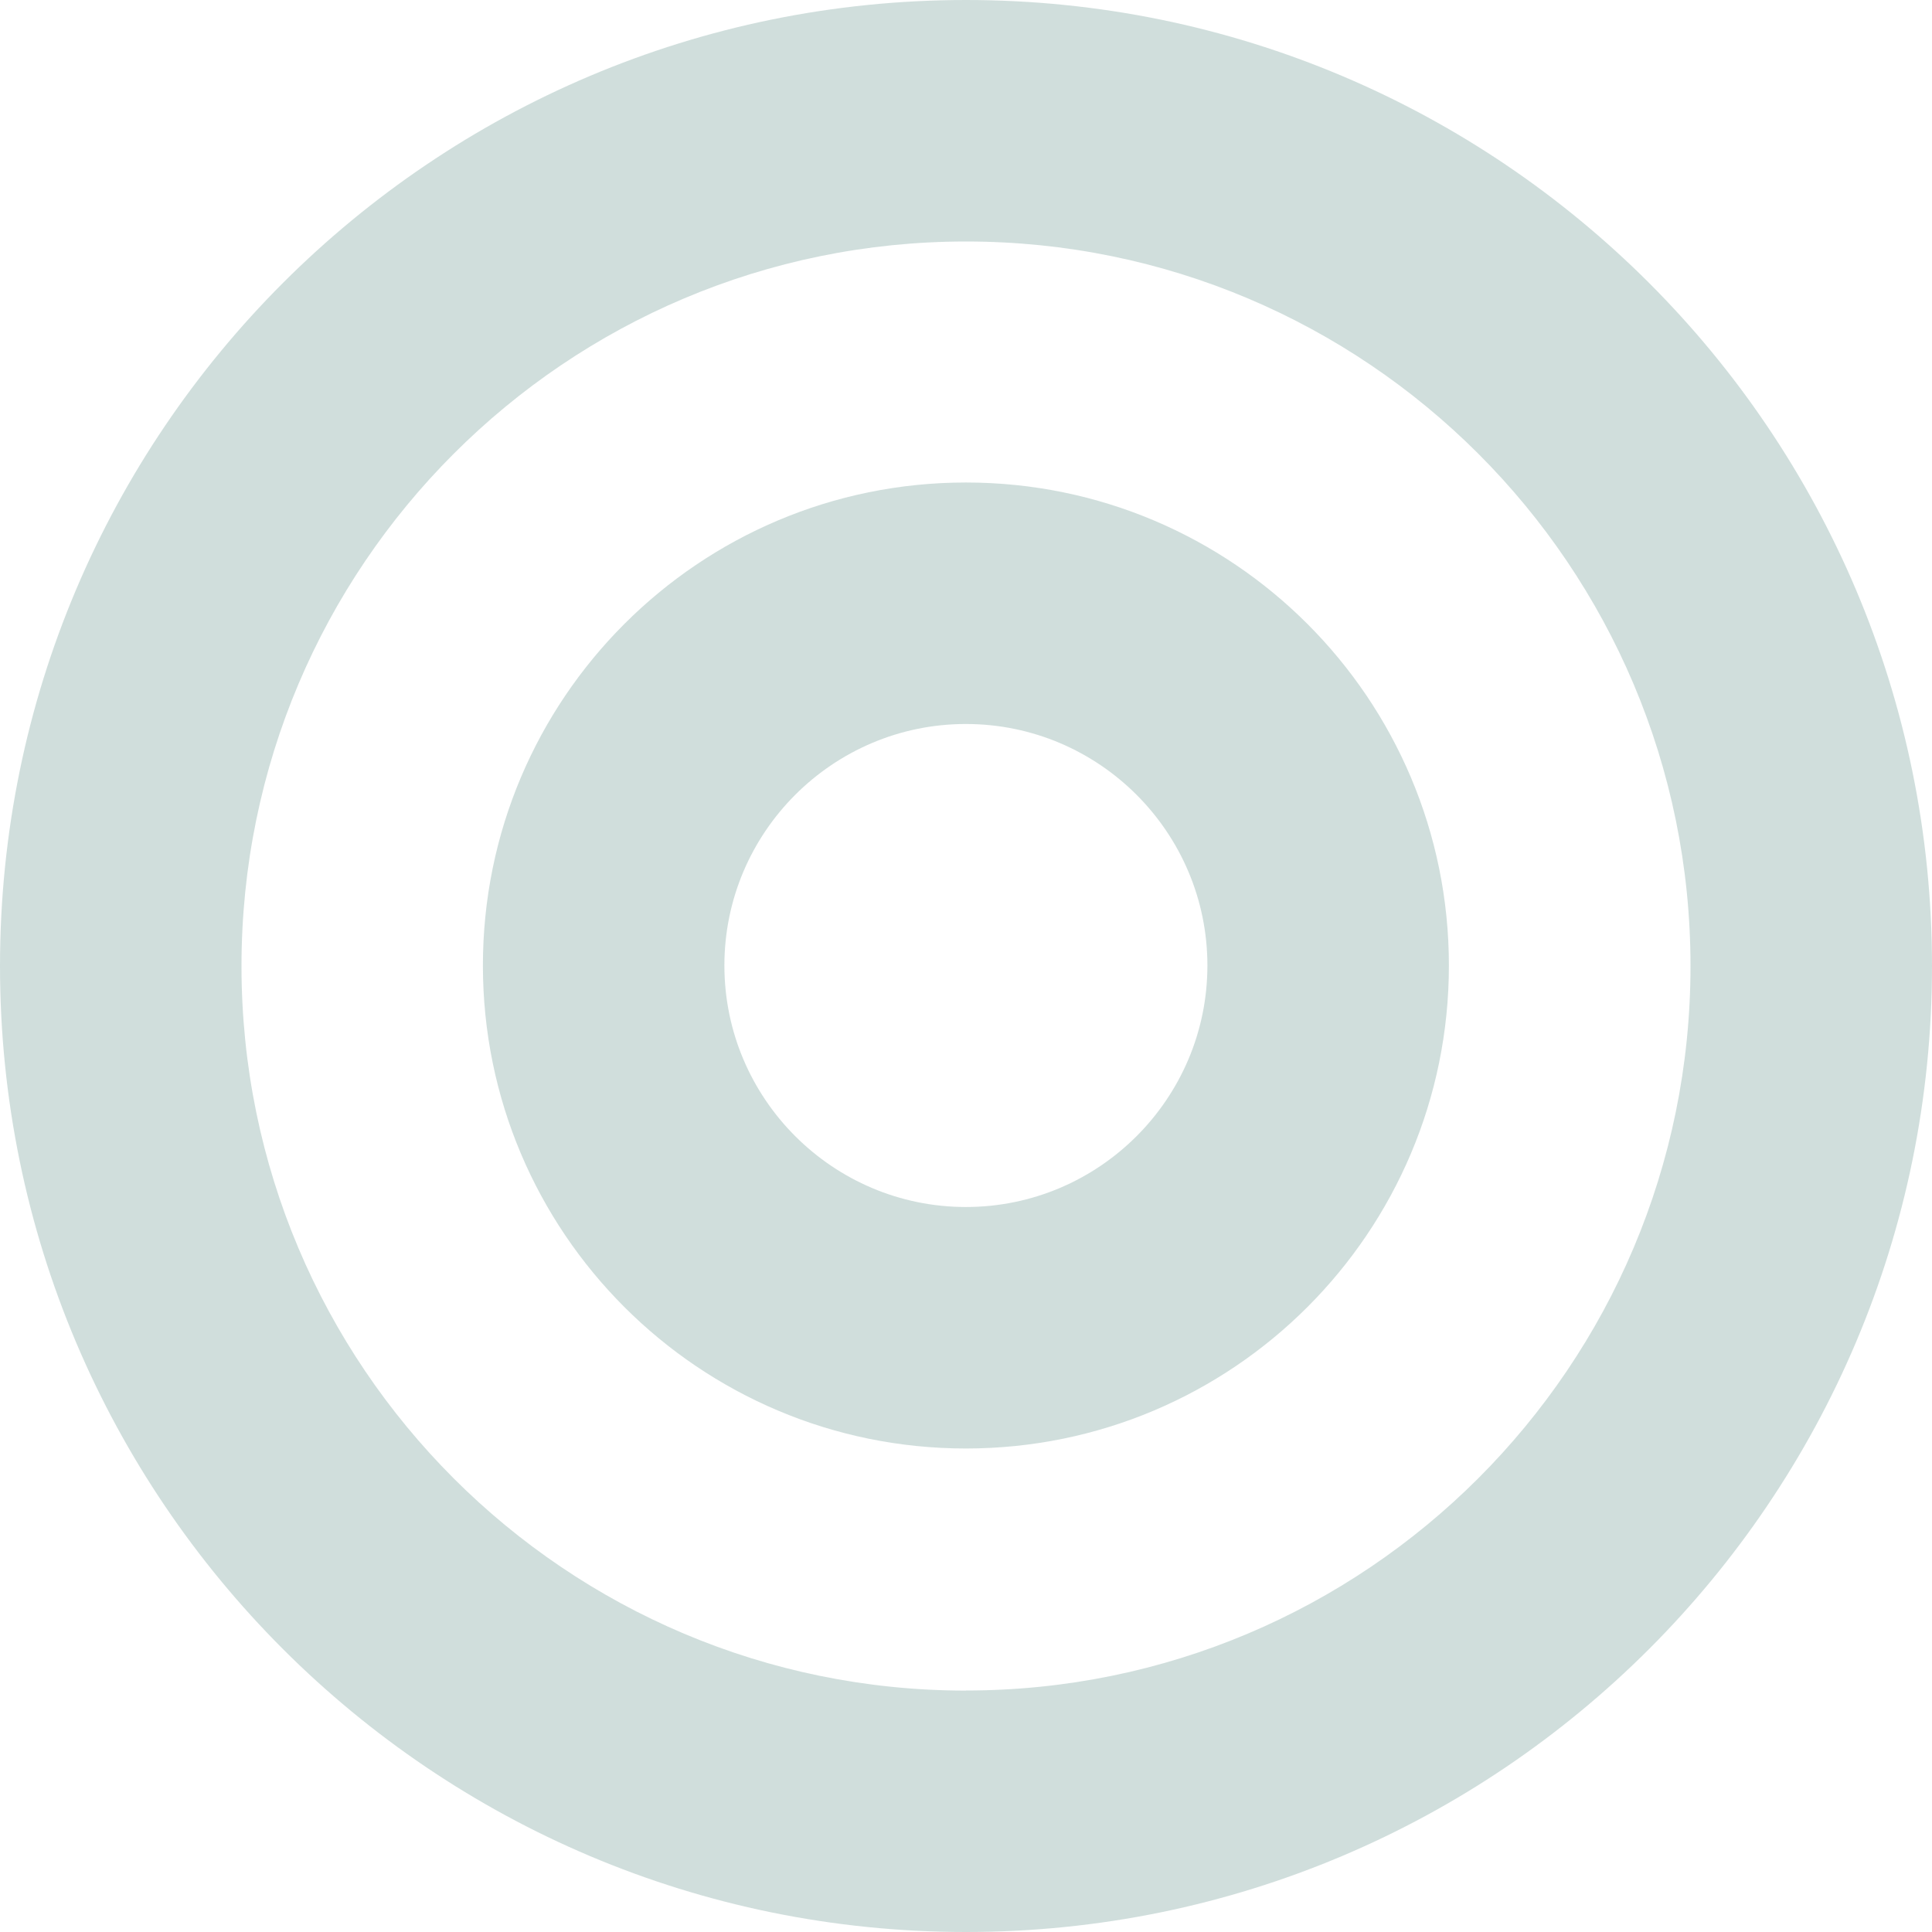
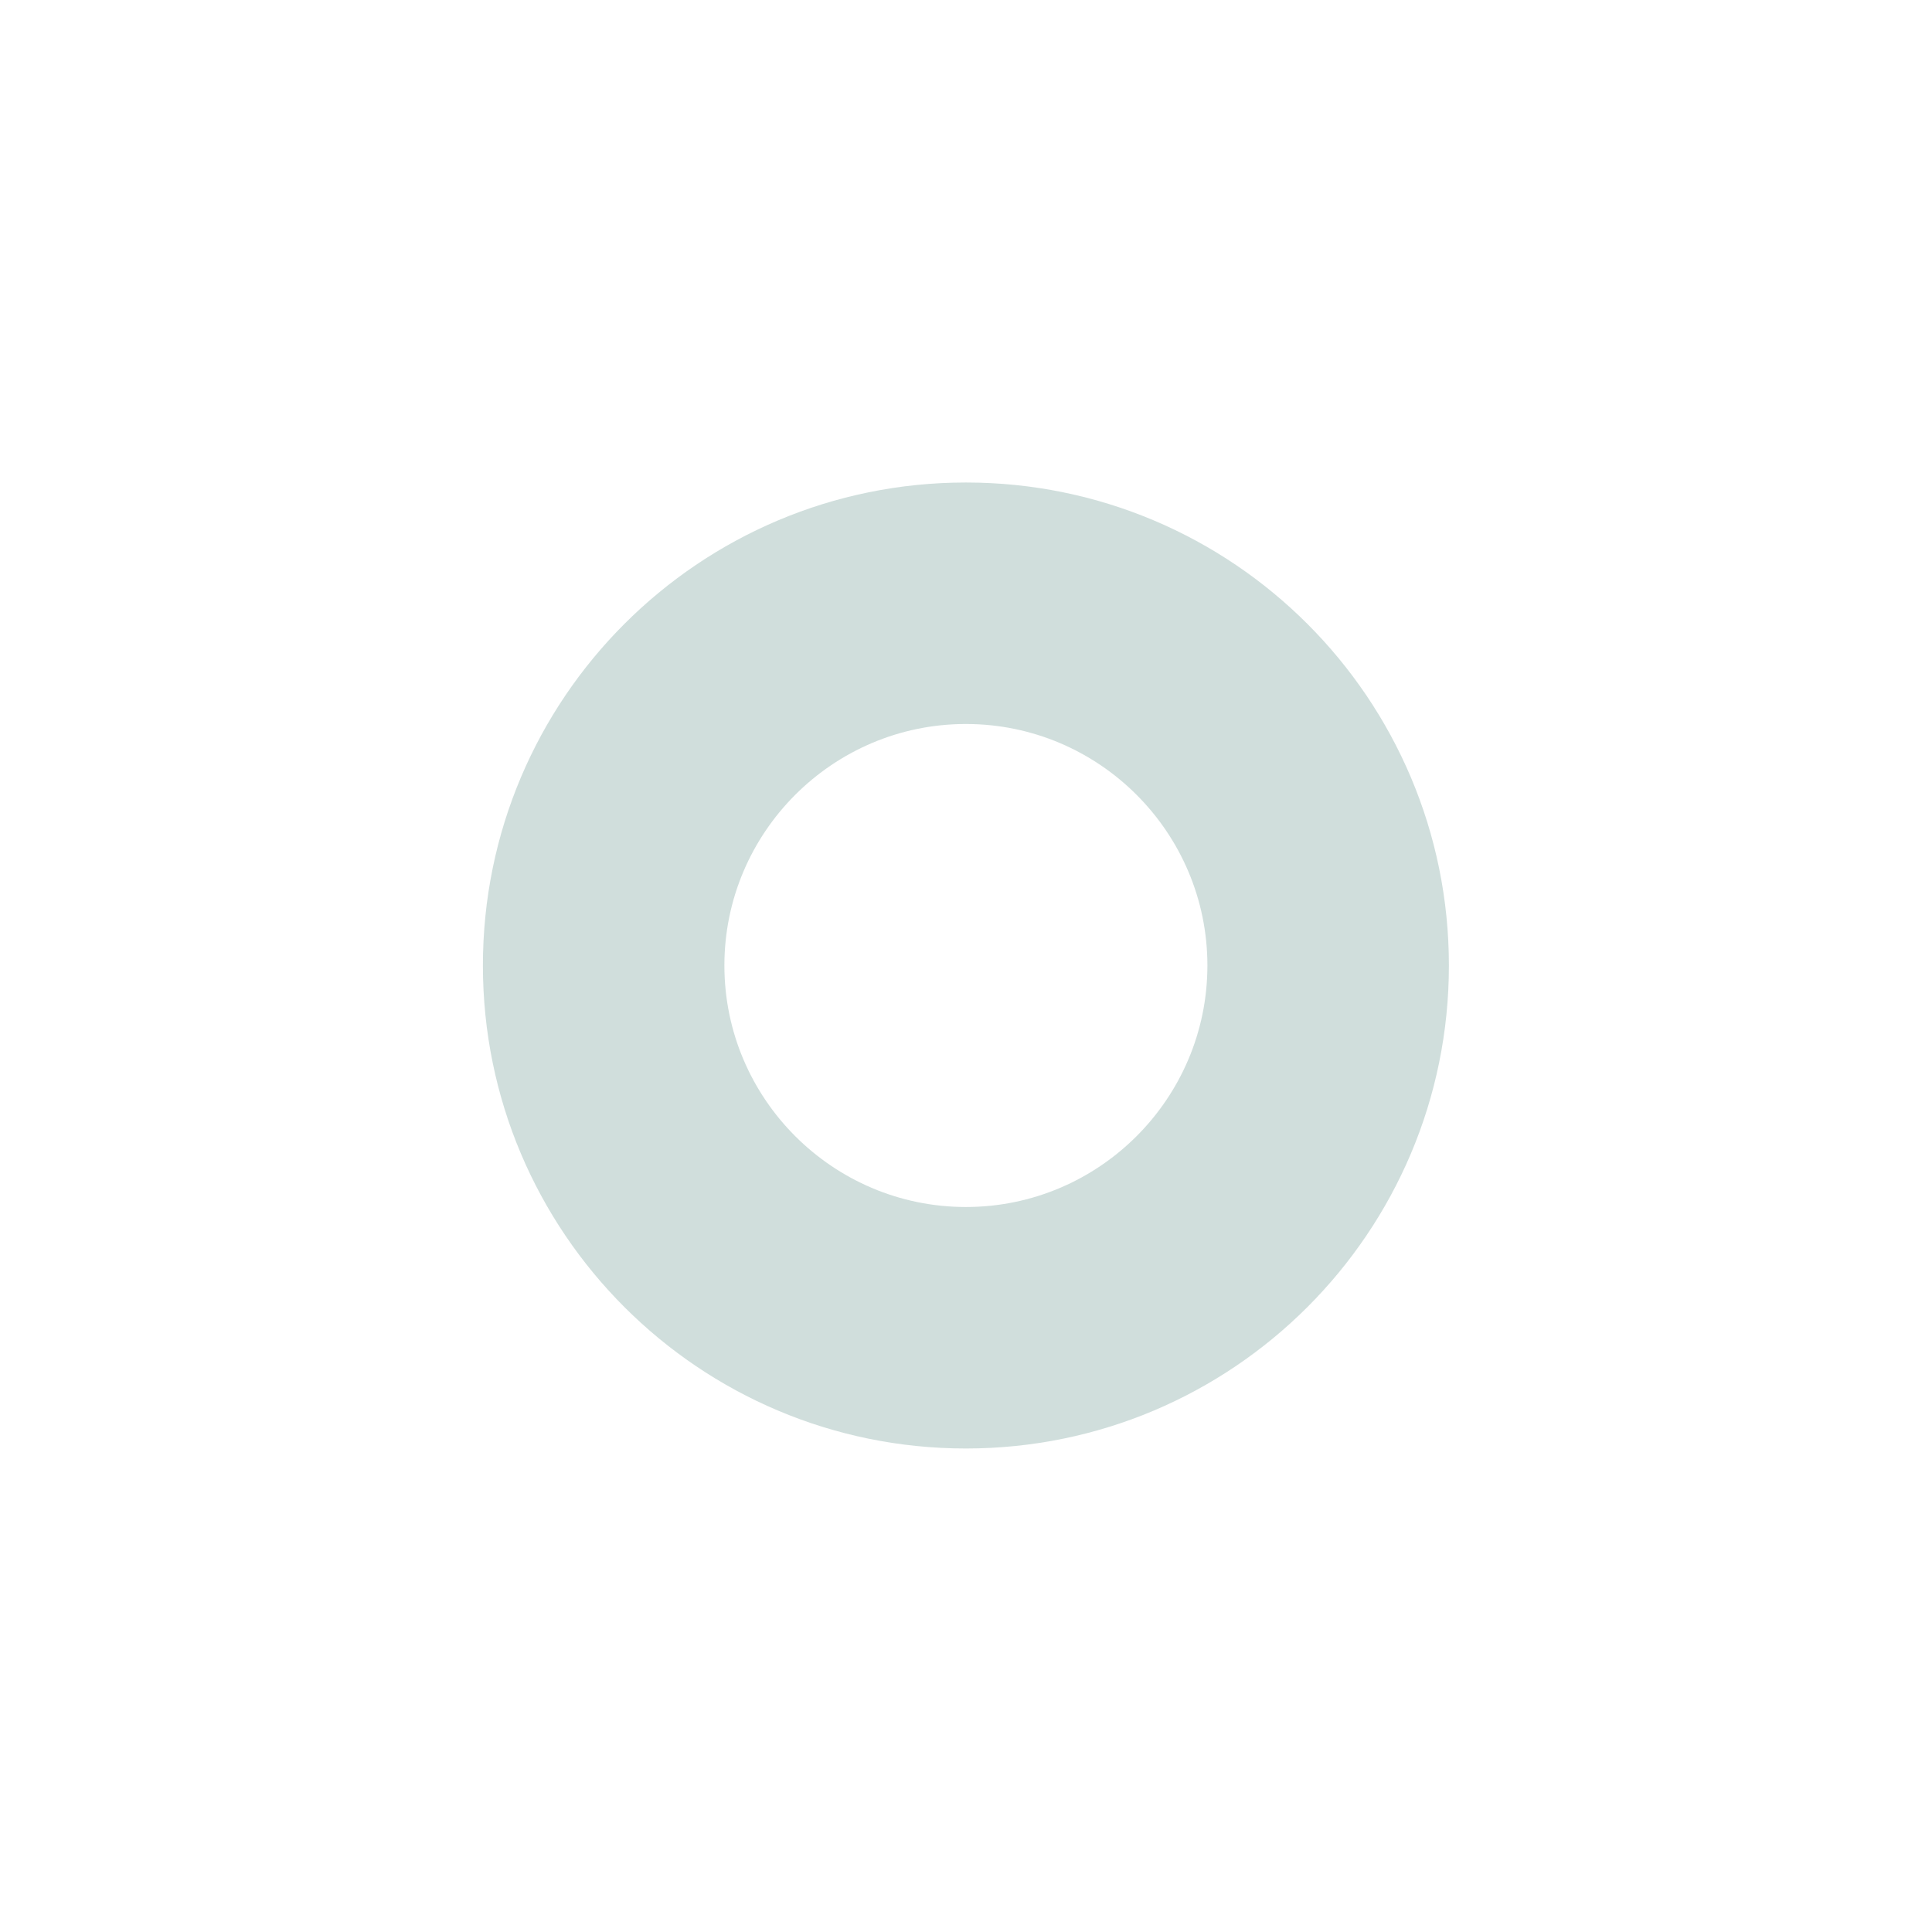
<svg xmlns="http://www.w3.org/2000/svg" width="274" height="274" viewBox="0 0 274 274" fill="none">
  <g opacity="0.2">
    <path d="M136.986 68.429C99.15 68.429 68.486 99.092 68.486 136.929C68.486 174.765 99.15 205.429 136.986 205.429C174.823 205.429 205.486 174.765 205.486 136.929C205.486 99.092 174.823 68.429 136.986 68.429V68.429ZM136.986 171.179C118.106 171.179 102.736 155.809 102.736 136.929C102.736 118.048 118.106 102.679 136.986 102.679C155.867 102.679 171.236 118.048 171.236 136.929C171.236 155.809 155.867 171.179 136.986 171.179V171.179Z" fill="#165C52" />
-     <path d="M137 0C61.339 0 0 61.339 0 137C0 212.661 61.339 274 137 274C212.661 274 274 212.661 274 137C274 61.339 212.673 0 137 0ZM137 239.763C80.245 239.763 34.25 193.755 34.25 137.013C34.25 80.27 80.258 34.25 137 34.25C193.742 34.25 239.75 80.258 239.75 137C239.75 193.742 193.742 239.75 137 239.75V239.763Z" fill="#165C52" />
  </g>
</svg>